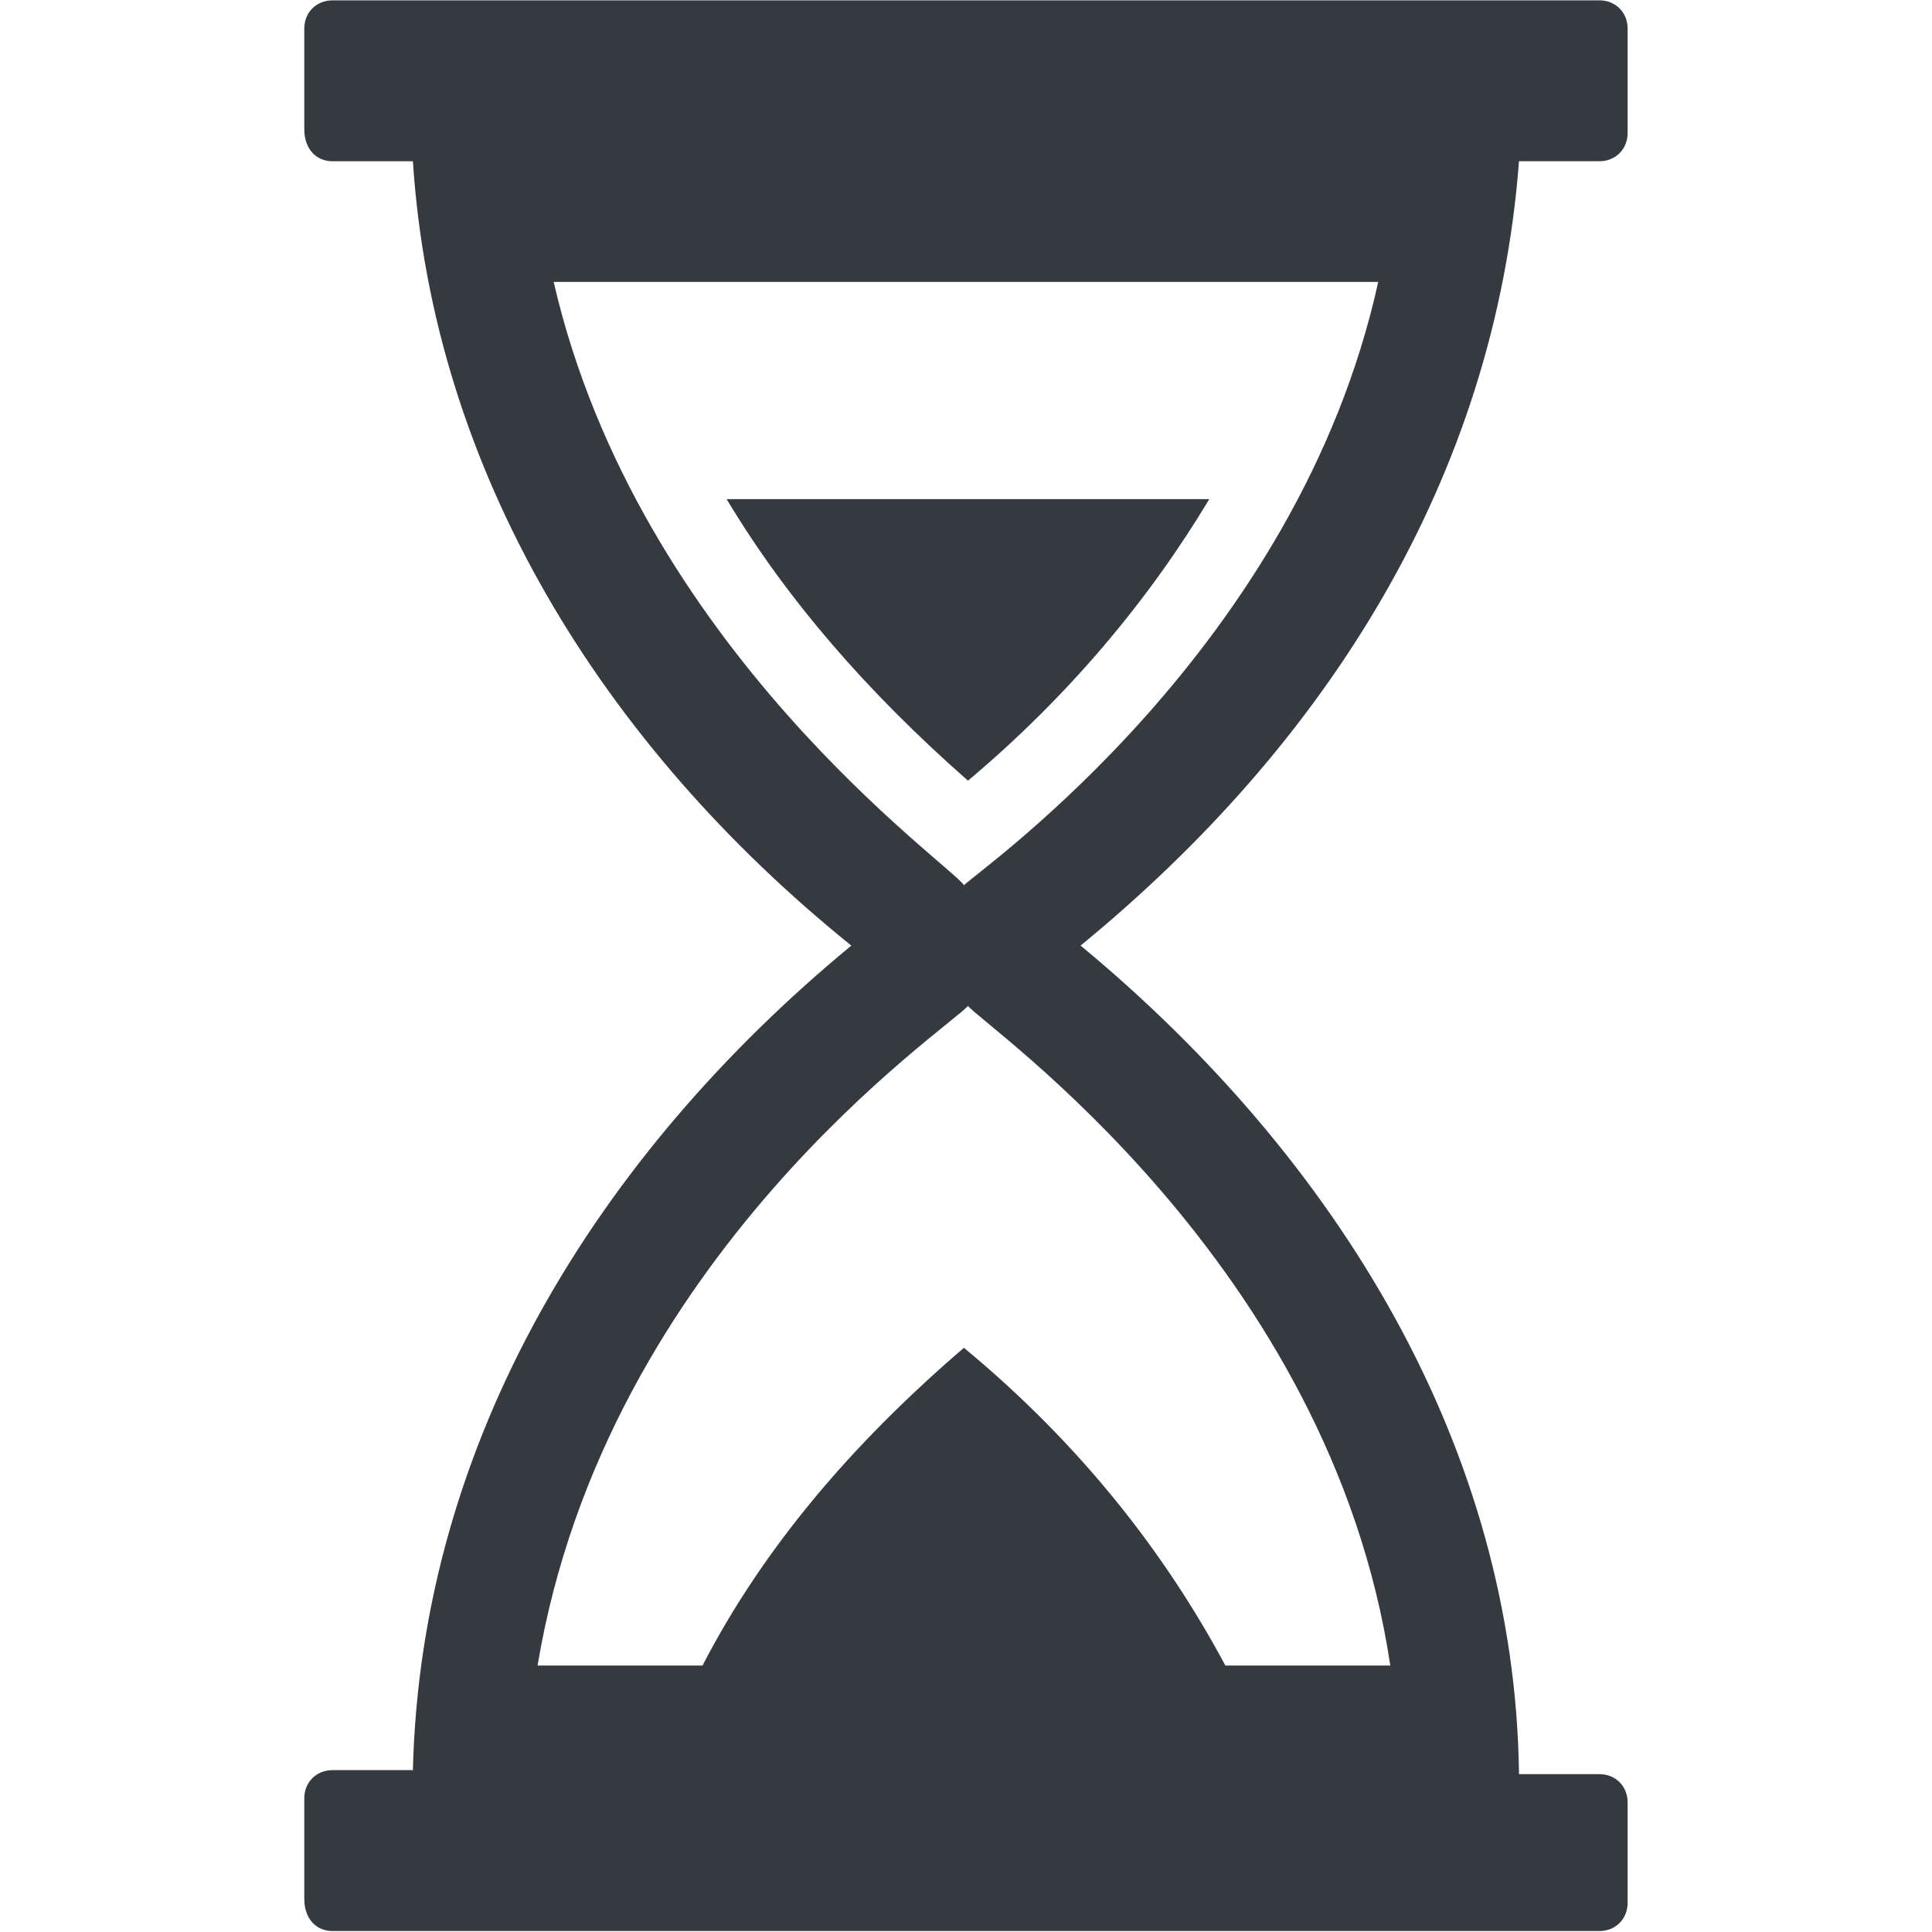
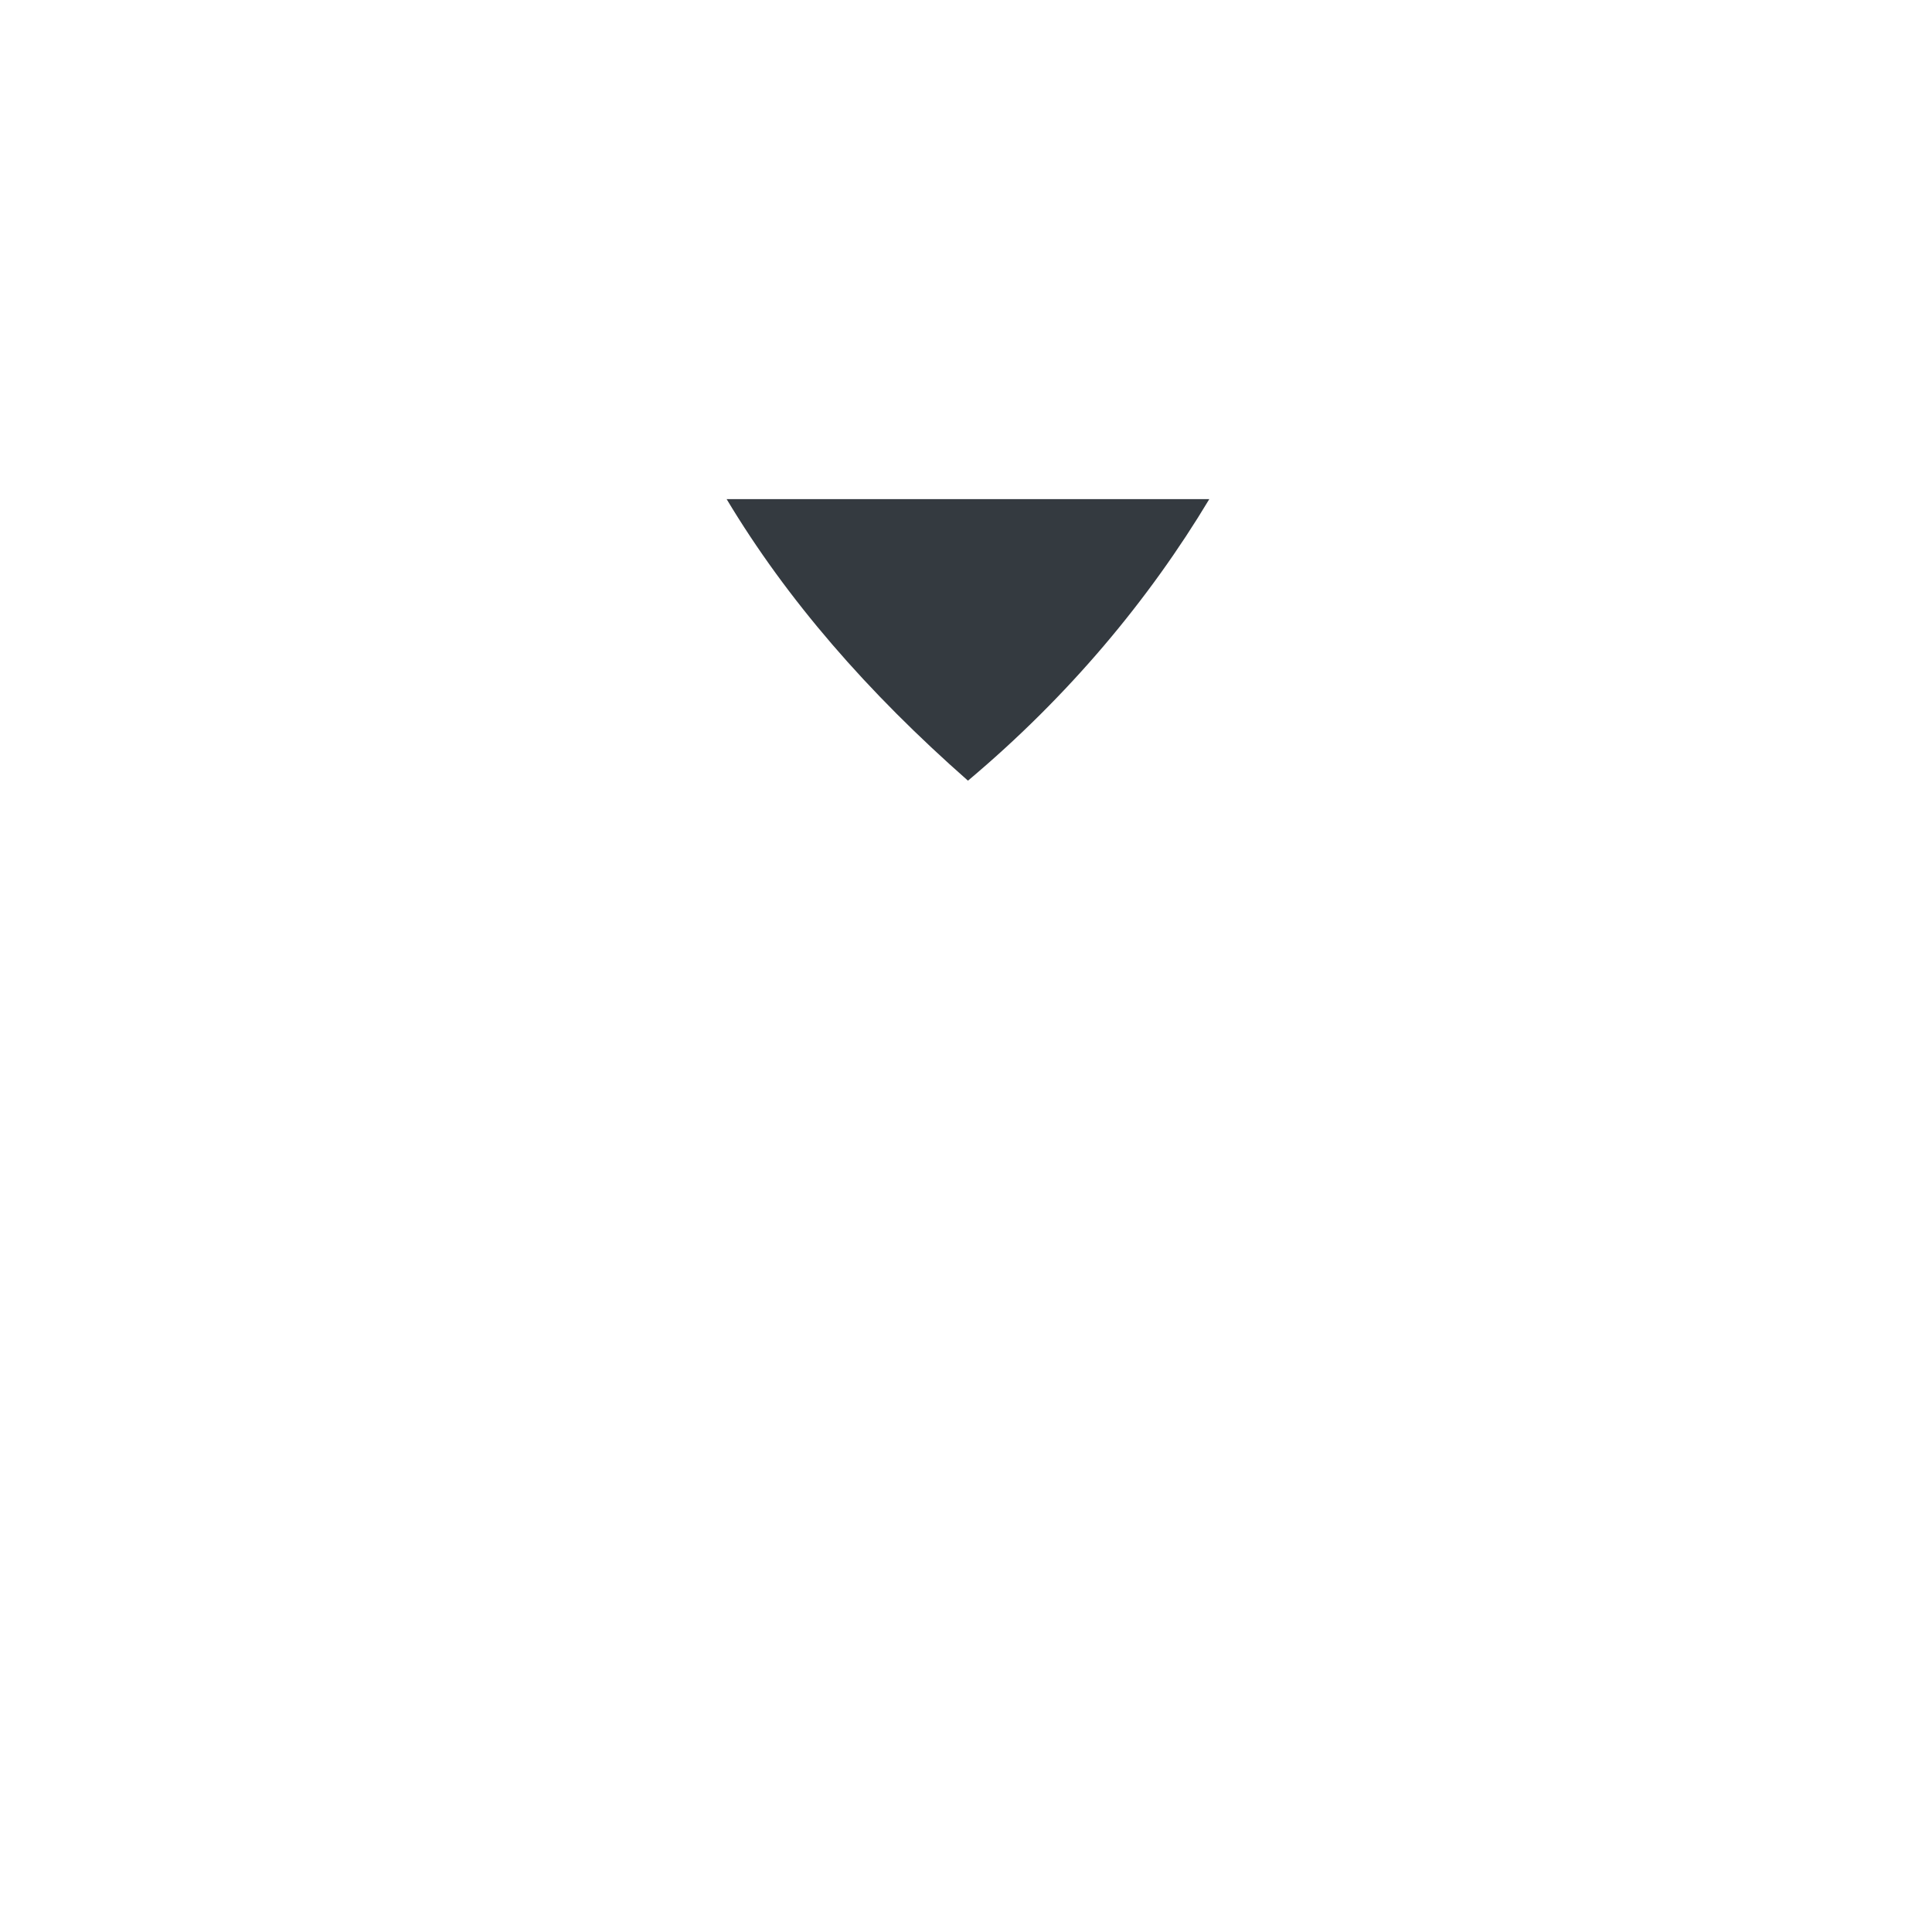
<svg xmlns="http://www.w3.org/2000/svg" version="1.1" id="Calque_1" x="0px" y="0px" viewBox="0 0 1200 1200" style="enable-background:new 0 0 1200 1200;" xml:space="preserve">
  <style type="text/css"> .st0{fill:#343A40;} </style>
  <g>
-     <path class="st0" d="M601.22,484.89c62.46-52.46,112.42-112.42,149.9-174.88h-299.8C488.79,372.47,538.76,429.93,601.22,484.89z" />
-     <path class="st0" d="M206.49,1199.4h786.96c9.99,0,17.49-7.49,17.49-17.49v-62.46c0-9.99-7.49-17.49-17.49-17.49h-49.97 c-2.5-202.36-112.42-382.24-272.31-514.65c152.4-124.91,257.32-289.8,272.31-487.17h49.97c9.99,0,17.49-7.49,17.49-17.49V17.71 c0-9.99-7.49-17.49-17.49-17.49H206.49c-10,0-17.49,7.5-17.49,17.49v62.46c0,12.49,7.49,19.99,17.49,19.99h49.97 c12.49,192.37,117.42,362.25,272.31,487.17c-157.4,129.9-267.32,307.28-272.32,512.14h-49.96c-9.99,0-17.49,7.49-17.49,17.49v62.46 C189,1191.9,196.49,1199.4,206.49,1199.4z M343.89,175.1h512.15c-49.97,227.34-247.33,364.75-257.32,374.74 C591.22,537.35,396.36,402.45,343.89,175.1z M601.22,624.79c9.99,12.49,224.85,159.89,262.32,409.72H761.11 c-37.47-69.95-89.94-137.41-162.39-197.36c-69.95,59.96-124.92,124.91-162.39,197.36H333.9 C376.37,779.69,591.22,637.28,601.22,624.79z" />
+     <path class="st0" d="M601.22,484.89c62.46-52.46,112.42-112.42,149.9-174.88h-299.8C488.79,372.47,538.76,429.93,601.22,484.89" />
  </g>
</svg>